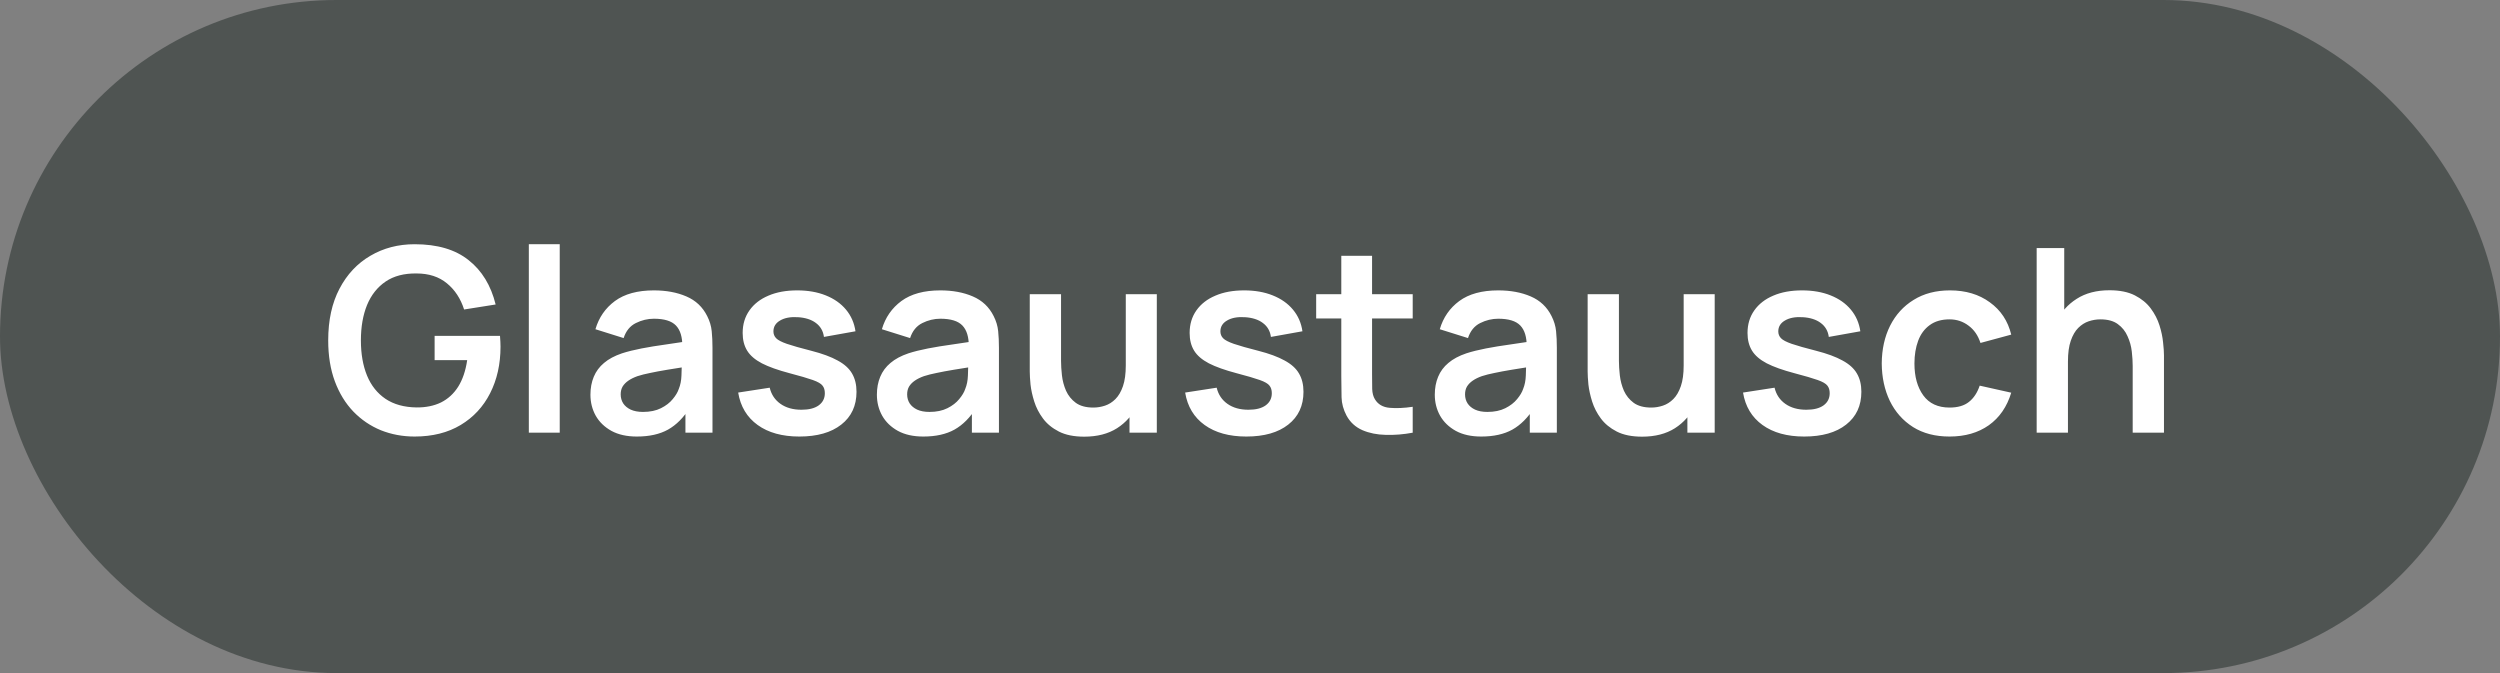
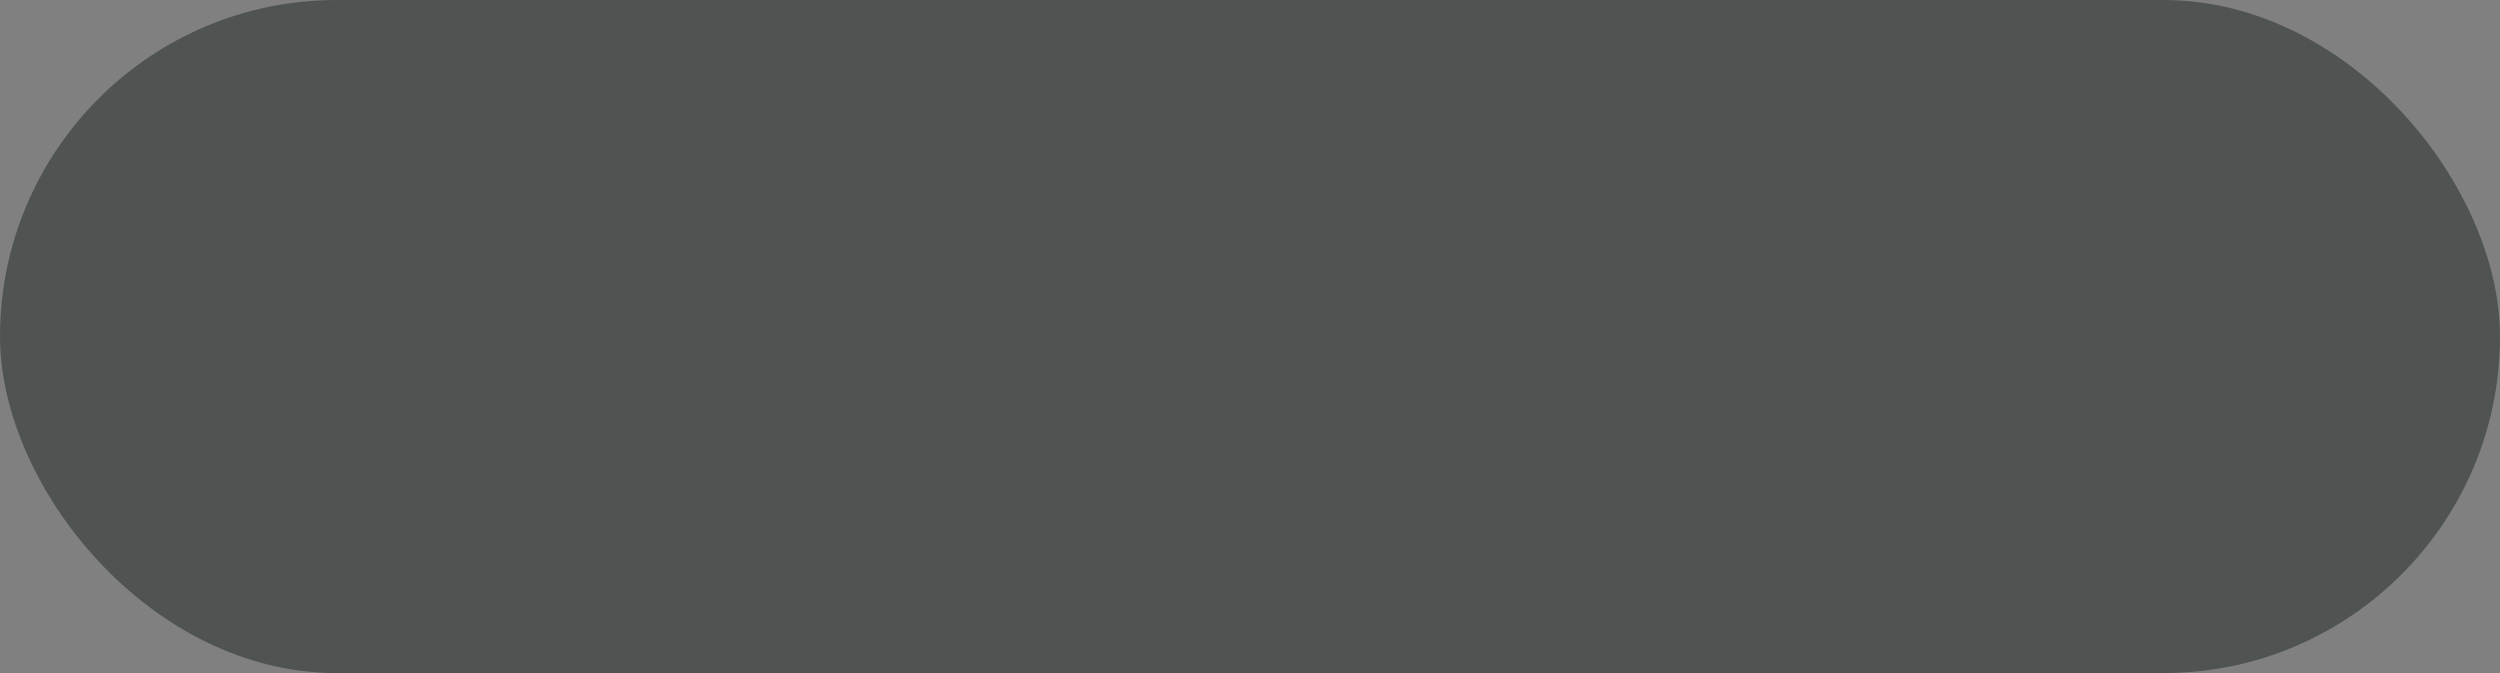
<svg xmlns="http://www.w3.org/2000/svg" width="156" height="42" viewBox="0 0 156 42" fill="none">
  <rect x="0" y="0" width="156" height="42" fill="#808080" stroke="none" />
  <rect width="156" height="42" rx="21" fill="#4F5452" />
-   <path d="M25.872 27.24C25.125 27.24 24.424 27.109 23.768 26.848C23.117 26.581 22.544 26.192 22.048 25.68C21.557 25.168 21.173 24.541 20.896 23.8C20.619 23.053 20.48 22.2 20.48 21.24C20.48 19.981 20.715 18.907 21.184 18.016C21.653 17.12 22.296 16.435 23.112 15.96C23.928 15.48 24.848 15.24 25.872 15.24C27.291 15.24 28.413 15.571 29.24 16.232C30.072 16.888 30.635 17.811 30.928 19L28.96 19.312C28.741 18.629 28.384 18.085 27.888 17.68C27.392 17.269 26.76 17.064 25.992 17.064C25.219 17.053 24.576 17.221 24.064 17.568C23.552 17.915 23.165 18.403 22.904 19.032C22.648 19.661 22.52 20.397 22.52 21.24C22.52 22.083 22.648 22.816 22.904 23.44C23.16 24.059 23.544 24.541 24.056 24.888C24.573 25.235 25.219 25.413 25.992 25.424C26.573 25.429 27.083 25.325 27.52 25.112C27.957 24.893 28.315 24.565 28.592 24.128C28.869 23.685 29.056 23.133 29.152 22.472H27.12V20.96H31.2C31.211 21.045 31.219 21.171 31.224 21.336C31.229 21.501 31.232 21.6 31.232 21.632C31.232 22.72 31.016 23.688 30.584 24.536C30.157 25.379 29.544 26.04 28.744 26.52C27.944 27 26.987 27.24 25.872 27.24ZM32.999 27V15.24H34.927V27H32.999ZM39.739 27.24C39.115 27.24 38.587 27.123 38.155 26.888C37.723 26.648 37.395 26.331 37.171 25.936C36.953 25.541 36.843 25.107 36.843 24.632C36.843 24.216 36.913 23.843 37.051 23.512C37.19 23.176 37.403 22.888 37.691 22.648C37.979 22.403 38.352 22.203 38.811 22.048C39.158 21.936 39.563 21.835 40.027 21.744C40.496 21.653 41.003 21.571 41.547 21.496C42.096 21.416 42.67 21.331 43.267 21.24L42.579 21.632C42.584 21.035 42.451 20.595 42.179 20.312C41.907 20.029 41.449 19.888 40.803 19.888C40.414 19.888 40.038 19.979 39.675 20.16C39.312 20.341 39.059 20.653 38.915 21.096L37.155 20.544C37.368 19.813 37.774 19.227 38.371 18.784C38.974 18.341 39.785 18.12 40.803 18.12C41.571 18.12 42.246 18.245 42.827 18.496C43.414 18.747 43.849 19.157 44.131 19.728C44.286 20.032 44.379 20.344 44.411 20.664C44.443 20.979 44.459 21.323 44.459 21.696V27H42.771V25.128L43.051 25.432C42.662 26.056 42.206 26.515 41.683 26.808C41.166 27.096 40.518 27.24 39.739 27.24ZM40.123 25.704C40.56 25.704 40.934 25.627 41.243 25.472C41.553 25.317 41.798 25.128 41.979 24.904C42.166 24.68 42.291 24.469 42.355 24.272C42.456 24.027 42.513 23.747 42.523 23.432C42.539 23.112 42.547 22.853 42.547 22.656L43.139 22.832C42.558 22.923 42.059 23.003 41.643 23.072C41.227 23.141 40.87 23.208 40.571 23.272C40.273 23.331 40.008 23.397 39.779 23.472C39.555 23.552 39.366 23.645 39.211 23.752C39.056 23.859 38.937 23.981 38.851 24.12C38.771 24.259 38.731 24.421 38.731 24.608C38.731 24.821 38.785 25.011 38.891 25.176C38.998 25.336 39.153 25.464 39.355 25.56C39.563 25.656 39.819 25.704 40.123 25.704ZM49.878 27.24C48.811 27.24 47.944 27 47.278 26.52C46.611 26.04 46.206 25.365 46.062 24.496L48.03 24.192C48.131 24.619 48.355 24.955 48.702 25.2C49.048 25.445 49.486 25.568 50.014 25.568C50.478 25.568 50.835 25.477 51.086 25.296C51.342 25.109 51.47 24.856 51.47 24.536C51.47 24.339 51.422 24.181 51.326 24.064C51.235 23.941 51.032 23.824 50.718 23.712C50.403 23.6 49.92 23.459 49.27 23.288C48.544 23.096 47.968 22.891 47.542 22.672C47.115 22.448 46.809 22.184 46.622 21.88C46.435 21.576 46.342 21.208 46.342 20.776C46.342 20.237 46.483 19.768 46.766 19.368C47.048 18.968 47.443 18.661 47.95 18.448C48.456 18.229 49.054 18.12 49.742 18.12C50.414 18.12 51.008 18.224 51.526 18.432C52.048 18.64 52.47 18.936 52.79 19.32C53.11 19.704 53.307 20.155 53.382 20.672L51.414 21.024C51.366 20.656 51.198 20.365 50.91 20.152C50.627 19.939 50.248 19.819 49.774 19.792C49.321 19.765 48.955 19.835 48.678 20C48.401 20.16 48.262 20.387 48.262 20.68C48.262 20.845 48.318 20.987 48.43 21.104C48.542 21.221 48.766 21.339 49.102 21.456C49.443 21.573 49.95 21.717 50.622 21.888C51.31 22.064 51.859 22.267 52.27 22.496C52.686 22.72 52.984 22.989 53.166 23.304C53.352 23.619 53.446 24 53.446 24.448C53.446 25.317 53.129 26 52.494 26.496C51.864 26.992 50.992 27.24 49.878 27.24ZM57.614 27.24C56.99 27.24 56.462 27.123 56.03 26.888C55.598 26.648 55.27 26.331 55.046 25.936C54.828 25.541 54.718 25.107 54.718 24.632C54.718 24.216 54.788 23.843 54.926 23.512C55.065 23.176 55.278 22.888 55.566 22.648C55.854 22.403 56.227 22.203 56.686 22.048C57.033 21.936 57.438 21.835 57.902 21.744C58.371 21.653 58.878 21.571 59.422 21.496C59.971 21.416 60.545 21.331 61.142 21.24L60.454 21.632C60.459 21.035 60.326 20.595 60.054 20.312C59.782 20.029 59.324 19.888 58.678 19.888C58.289 19.888 57.913 19.979 57.55 20.16C57.188 20.341 56.934 20.653 56.79 21.096L55.03 20.544C55.243 19.813 55.649 19.227 56.246 18.784C56.849 18.341 57.66 18.12 58.678 18.12C59.446 18.12 60.121 18.245 60.702 18.496C61.289 18.747 61.724 19.157 62.006 19.728C62.161 20.032 62.254 20.344 62.286 20.664C62.318 20.979 62.334 21.323 62.334 21.696V27H60.646V25.128L60.926 25.432C60.537 26.056 60.081 26.515 59.558 26.808C59.041 27.096 58.393 27.24 57.614 27.24ZM57.998 25.704C58.435 25.704 58.809 25.627 59.118 25.472C59.428 25.317 59.673 25.128 59.854 24.904C60.041 24.68 60.166 24.469 60.23 24.272C60.331 24.027 60.388 23.747 60.398 23.432C60.414 23.112 60.422 22.853 60.422 22.656L61.014 22.832C60.433 22.923 59.934 23.003 59.518 23.072C59.102 23.141 58.745 23.208 58.446 23.272C58.148 23.331 57.883 23.397 57.654 23.472C57.43 23.552 57.241 23.645 57.086 23.752C56.931 23.859 56.812 23.981 56.726 24.12C56.646 24.259 56.606 24.421 56.606 24.608C56.606 24.821 56.66 25.011 56.766 25.176C56.873 25.336 57.028 25.464 57.23 25.56C57.438 25.656 57.694 25.704 57.998 25.704ZM67.657 27.248C67.017 27.248 66.489 27.141 66.073 26.928C65.657 26.715 65.326 26.443 65.081 26.112C64.835 25.781 64.654 25.429 64.537 25.056C64.419 24.683 64.342 24.331 64.305 24C64.273 23.664 64.257 23.392 64.257 23.184V18.36H66.209V22.52C66.209 22.787 66.228 23.088 66.265 23.424C66.302 23.755 66.388 24.075 66.521 24.384C66.659 24.688 66.862 24.939 67.129 25.136C67.401 25.333 67.766 25.432 68.225 25.432C68.47 25.432 68.713 25.392 68.953 25.312C69.193 25.232 69.409 25.096 69.601 24.904C69.798 24.707 69.956 24.437 70.073 24.096C70.19 23.755 70.249 23.323 70.249 22.8L71.393 23.288C71.393 24.024 71.249 24.691 70.961 25.288C70.678 25.885 70.26 26.363 69.705 26.72C69.15 27.072 68.468 27.248 67.657 27.248ZM70.481 27V24.32H70.249V18.36H72.185V27H70.481ZM77.769 27.24C76.702 27.24 75.835 27 75.168 26.52C74.502 26.04 74.097 25.365 73.953 24.496L75.921 24.192C76.022 24.619 76.246 24.955 76.593 25.2C76.939 25.445 77.376 25.568 77.904 25.568C78.368 25.568 78.726 25.477 78.977 25.296C79.233 25.109 79.361 24.856 79.361 24.536C79.361 24.339 79.312 24.181 79.216 24.064C79.126 23.941 78.923 23.824 78.609 23.712C78.294 23.6 77.811 23.459 77.16 23.288C76.435 23.096 75.859 22.891 75.433 22.672C75.006 22.448 74.699 22.184 74.513 21.88C74.326 21.576 74.233 21.208 74.233 20.776C74.233 20.237 74.374 19.768 74.656 19.368C74.939 18.968 75.334 18.661 75.841 18.448C76.347 18.229 76.945 18.12 77.632 18.12C78.305 18.12 78.899 18.224 79.416 18.432C79.939 18.64 80.361 18.936 80.68 19.32C81.001 19.704 81.198 20.155 81.272 20.672L79.305 21.024C79.257 20.656 79.088 20.365 78.8 20.152C78.518 19.939 78.139 19.819 77.665 19.792C77.211 19.765 76.846 19.835 76.569 20C76.291 20.16 76.153 20.387 76.153 20.68C76.153 20.845 76.209 20.987 76.32 21.104C76.433 21.221 76.656 21.339 76.993 21.456C77.334 21.573 77.841 21.717 78.513 21.888C79.201 22.064 79.75 22.267 80.16 22.496C80.576 22.72 80.875 22.989 81.056 23.304C81.243 23.619 81.337 24 81.337 24.448C81.337 25.317 81.019 26 80.385 26.496C79.755 26.992 78.883 27.24 77.769 27.24ZM88.153 27C87.582 27.107 87.022 27.152 86.473 27.136C85.929 27.125 85.441 27.027 85.009 26.84C84.577 26.648 84.249 26.347 84.025 25.936C83.827 25.563 83.723 25.181 83.713 24.792C83.702 24.403 83.697 23.963 83.697 23.472V15.96H85.617V23.36C85.617 23.707 85.619 24.011 85.625 24.272C85.635 24.533 85.691 24.747 85.793 24.912C85.985 25.232 86.291 25.411 86.713 25.448C87.134 25.485 87.614 25.464 88.153 25.384V27ZM82.129 19.872V18.36H88.153V19.872H82.129ZM92.427 27.24C91.803 27.24 91.275 27.123 90.843 26.888C90.411 26.648 90.083 26.331 89.859 25.936C89.64 25.541 89.531 25.107 89.531 24.632C89.531 24.216 89.6 23.843 89.739 23.512C89.877 23.176 90.091 22.888 90.379 22.648C90.667 22.403 91.04 22.203 91.499 22.048C91.845 21.936 92.251 21.835 92.715 21.744C93.184 21.653 93.691 21.571 94.235 21.496C94.784 21.416 95.357 21.331 95.955 21.24L95.267 21.632C95.272 21.035 95.139 20.595 94.867 20.312C94.595 20.029 94.136 19.888 93.491 19.888C93.101 19.888 92.725 19.979 92.363 20.16C92 20.341 91.747 20.653 91.603 21.096L89.843 20.544C90.056 19.813 90.461 19.227 91.059 18.784C91.661 18.341 92.472 18.12 93.491 18.12C94.259 18.12 94.933 18.245 95.515 18.496C96.101 18.747 96.536 19.157 96.819 19.728C96.973 20.032 97.067 20.344 97.099 20.664C97.131 20.979 97.147 21.323 97.147 21.696V27H95.459V25.128L95.739 25.432C95.349 26.056 94.893 26.515 94.371 26.808C93.853 27.096 93.205 27.24 92.427 27.24ZM92.811 25.704C93.248 25.704 93.621 25.627 93.931 25.472C94.24 25.317 94.485 25.128 94.667 24.904C94.853 24.68 94.979 24.469 95.043 24.272C95.144 24.027 95.2 23.747 95.211 23.432C95.227 23.112 95.235 22.853 95.235 22.656L95.827 22.832C95.245 22.923 94.747 23.003 94.331 23.072C93.915 23.141 93.557 23.208 93.259 23.272C92.96 23.331 92.696 23.397 92.467 23.472C92.243 23.552 92.053 23.645 91.899 23.752C91.744 23.859 91.624 23.981 91.539 24.12C91.459 24.259 91.419 24.421 91.419 24.608C91.419 24.821 91.472 25.011 91.579 25.176C91.685 25.336 91.84 25.464 92.043 25.56C92.251 25.656 92.507 25.704 92.811 25.704ZM102.469 27.248C101.829 27.248 101.301 27.141 100.885 26.928C100.469 26.715 100.139 26.443 99.893 26.112C99.648 25.781 99.467 25.429 99.349 25.056C99.232 24.683 99.155 24.331 99.117 24C99.085 23.664 99.069 23.392 99.069 23.184V18.36H101.021V22.52C101.021 22.787 101.04 23.088 101.077 23.424C101.115 23.755 101.2 24.075 101.333 24.384C101.472 24.688 101.675 24.939 101.941 25.136C102.213 25.333 102.579 25.432 103.037 25.432C103.283 25.432 103.525 25.392 103.765 25.312C104.005 25.232 104.221 25.096 104.413 24.904C104.611 24.707 104.768 24.437 104.885 24.096C105.003 23.755 105.061 23.323 105.061 22.8L106.205 23.288C106.205 24.024 106.061 24.691 105.773 25.288C105.491 25.885 105.072 26.363 104.517 26.72C103.963 27.072 103.28 27.248 102.469 27.248ZM105.293 27V24.32H105.061V18.36H106.997V27H105.293ZM112.581 27.24C111.514 27.24 110.648 27 109.981 26.52C109.314 26.04 108.909 25.365 108.765 24.496L110.733 24.192C110.834 24.619 111.058 24.955 111.405 25.2C111.752 25.445 112.189 25.568 112.717 25.568C113.181 25.568 113.538 25.477 113.789 25.296C114.045 25.109 114.173 24.856 114.173 24.536C114.173 24.339 114.125 24.181 114.029 24.064C113.938 23.941 113.736 23.824 113.421 23.712C113.106 23.6 112.624 23.459 111.973 23.288C111.248 23.096 110.672 22.891 110.245 22.672C109.818 22.448 109.512 22.184 109.325 21.88C109.138 21.576 109.045 21.208 109.045 20.776C109.045 20.237 109.186 19.768 109.469 19.368C109.752 18.968 110.146 18.661 110.653 18.448C111.16 18.229 111.757 18.12 112.445 18.12C113.117 18.12 113.712 18.224 114.229 18.432C114.752 18.64 115.173 18.936 115.493 19.32C115.813 19.704 116.01 20.155 116.085 20.672L114.117 21.024C114.069 20.656 113.901 20.365 113.613 20.152C113.33 19.939 112.952 19.819 112.477 19.792C112.024 19.765 111.658 19.835 111.381 20C111.104 20.16 110.965 20.387 110.965 20.68C110.965 20.845 111.021 20.987 111.133 21.104C111.245 21.221 111.469 21.339 111.805 21.456C112.146 21.573 112.653 21.717 113.325 21.888C114.013 22.064 114.562 22.267 114.973 22.496C115.389 22.72 115.688 22.989 115.869 23.304C116.056 23.619 116.149 24 116.149 24.448C116.149 25.317 115.832 26 115.197 26.496C114.568 26.992 113.696 27.24 112.581 27.24ZM121.653 27.24C120.763 27.24 120.003 27.043 119.373 26.648C118.744 26.248 118.261 25.704 117.925 25.016C117.595 24.328 117.427 23.549 117.421 22.68C117.427 21.795 117.6 21.011 117.941 20.328C118.288 19.64 118.779 19.101 119.413 18.712C120.048 18.317 120.803 18.12 121.677 18.12C122.659 18.12 123.488 18.368 124.165 18.864C124.848 19.355 125.293 20.027 125.501 20.88L123.581 21.4C123.432 20.936 123.184 20.576 122.837 20.32C122.491 20.059 122.096 19.928 121.653 19.928C121.152 19.928 120.739 20.048 120.413 20.288C120.088 20.523 119.848 20.848 119.693 21.264C119.539 21.68 119.461 22.152 119.461 22.68C119.461 23.501 119.645 24.165 120.013 24.672C120.381 25.179 120.928 25.432 121.653 25.432C122.165 25.432 122.568 25.315 122.861 25.08C123.16 24.845 123.384 24.507 123.533 24.064L125.501 24.504C125.235 25.384 124.768 26.061 124.101 26.536C123.435 27.005 122.619 27.24 121.653 27.24ZM133.08 27V22.84C133.08 22.568 133.062 22.267 133.024 21.936C132.987 21.605 132.899 21.288 132.76 20.984C132.627 20.675 132.424 20.421 132.152 20.224C131.886 20.027 131.523 19.928 131.064 19.928C130.819 19.928 130.576 19.968 130.336 20.048C130.096 20.128 129.878 20.267 129.68 20.464C129.488 20.656 129.334 20.923 129.216 21.264C129.099 21.6 129.04 22.032 129.04 22.56L127.896 22.072C127.896 21.336 128.038 20.669 128.32 20.072C128.608 19.475 129.03 19 129.584 18.648C130.139 18.291 130.822 18.112 131.632 18.112C132.272 18.112 132.8 18.219 133.216 18.432C133.632 18.645 133.963 18.917 134.208 19.248C134.454 19.579 134.635 19.931 134.752 20.304C134.87 20.677 134.944 21.032 134.976 21.368C135.014 21.699 135.032 21.968 135.032 22.176V27H133.08ZM127.088 27V15.48H128.808V21.544H129.04V27H127.088Z" fill="white" />
</svg>